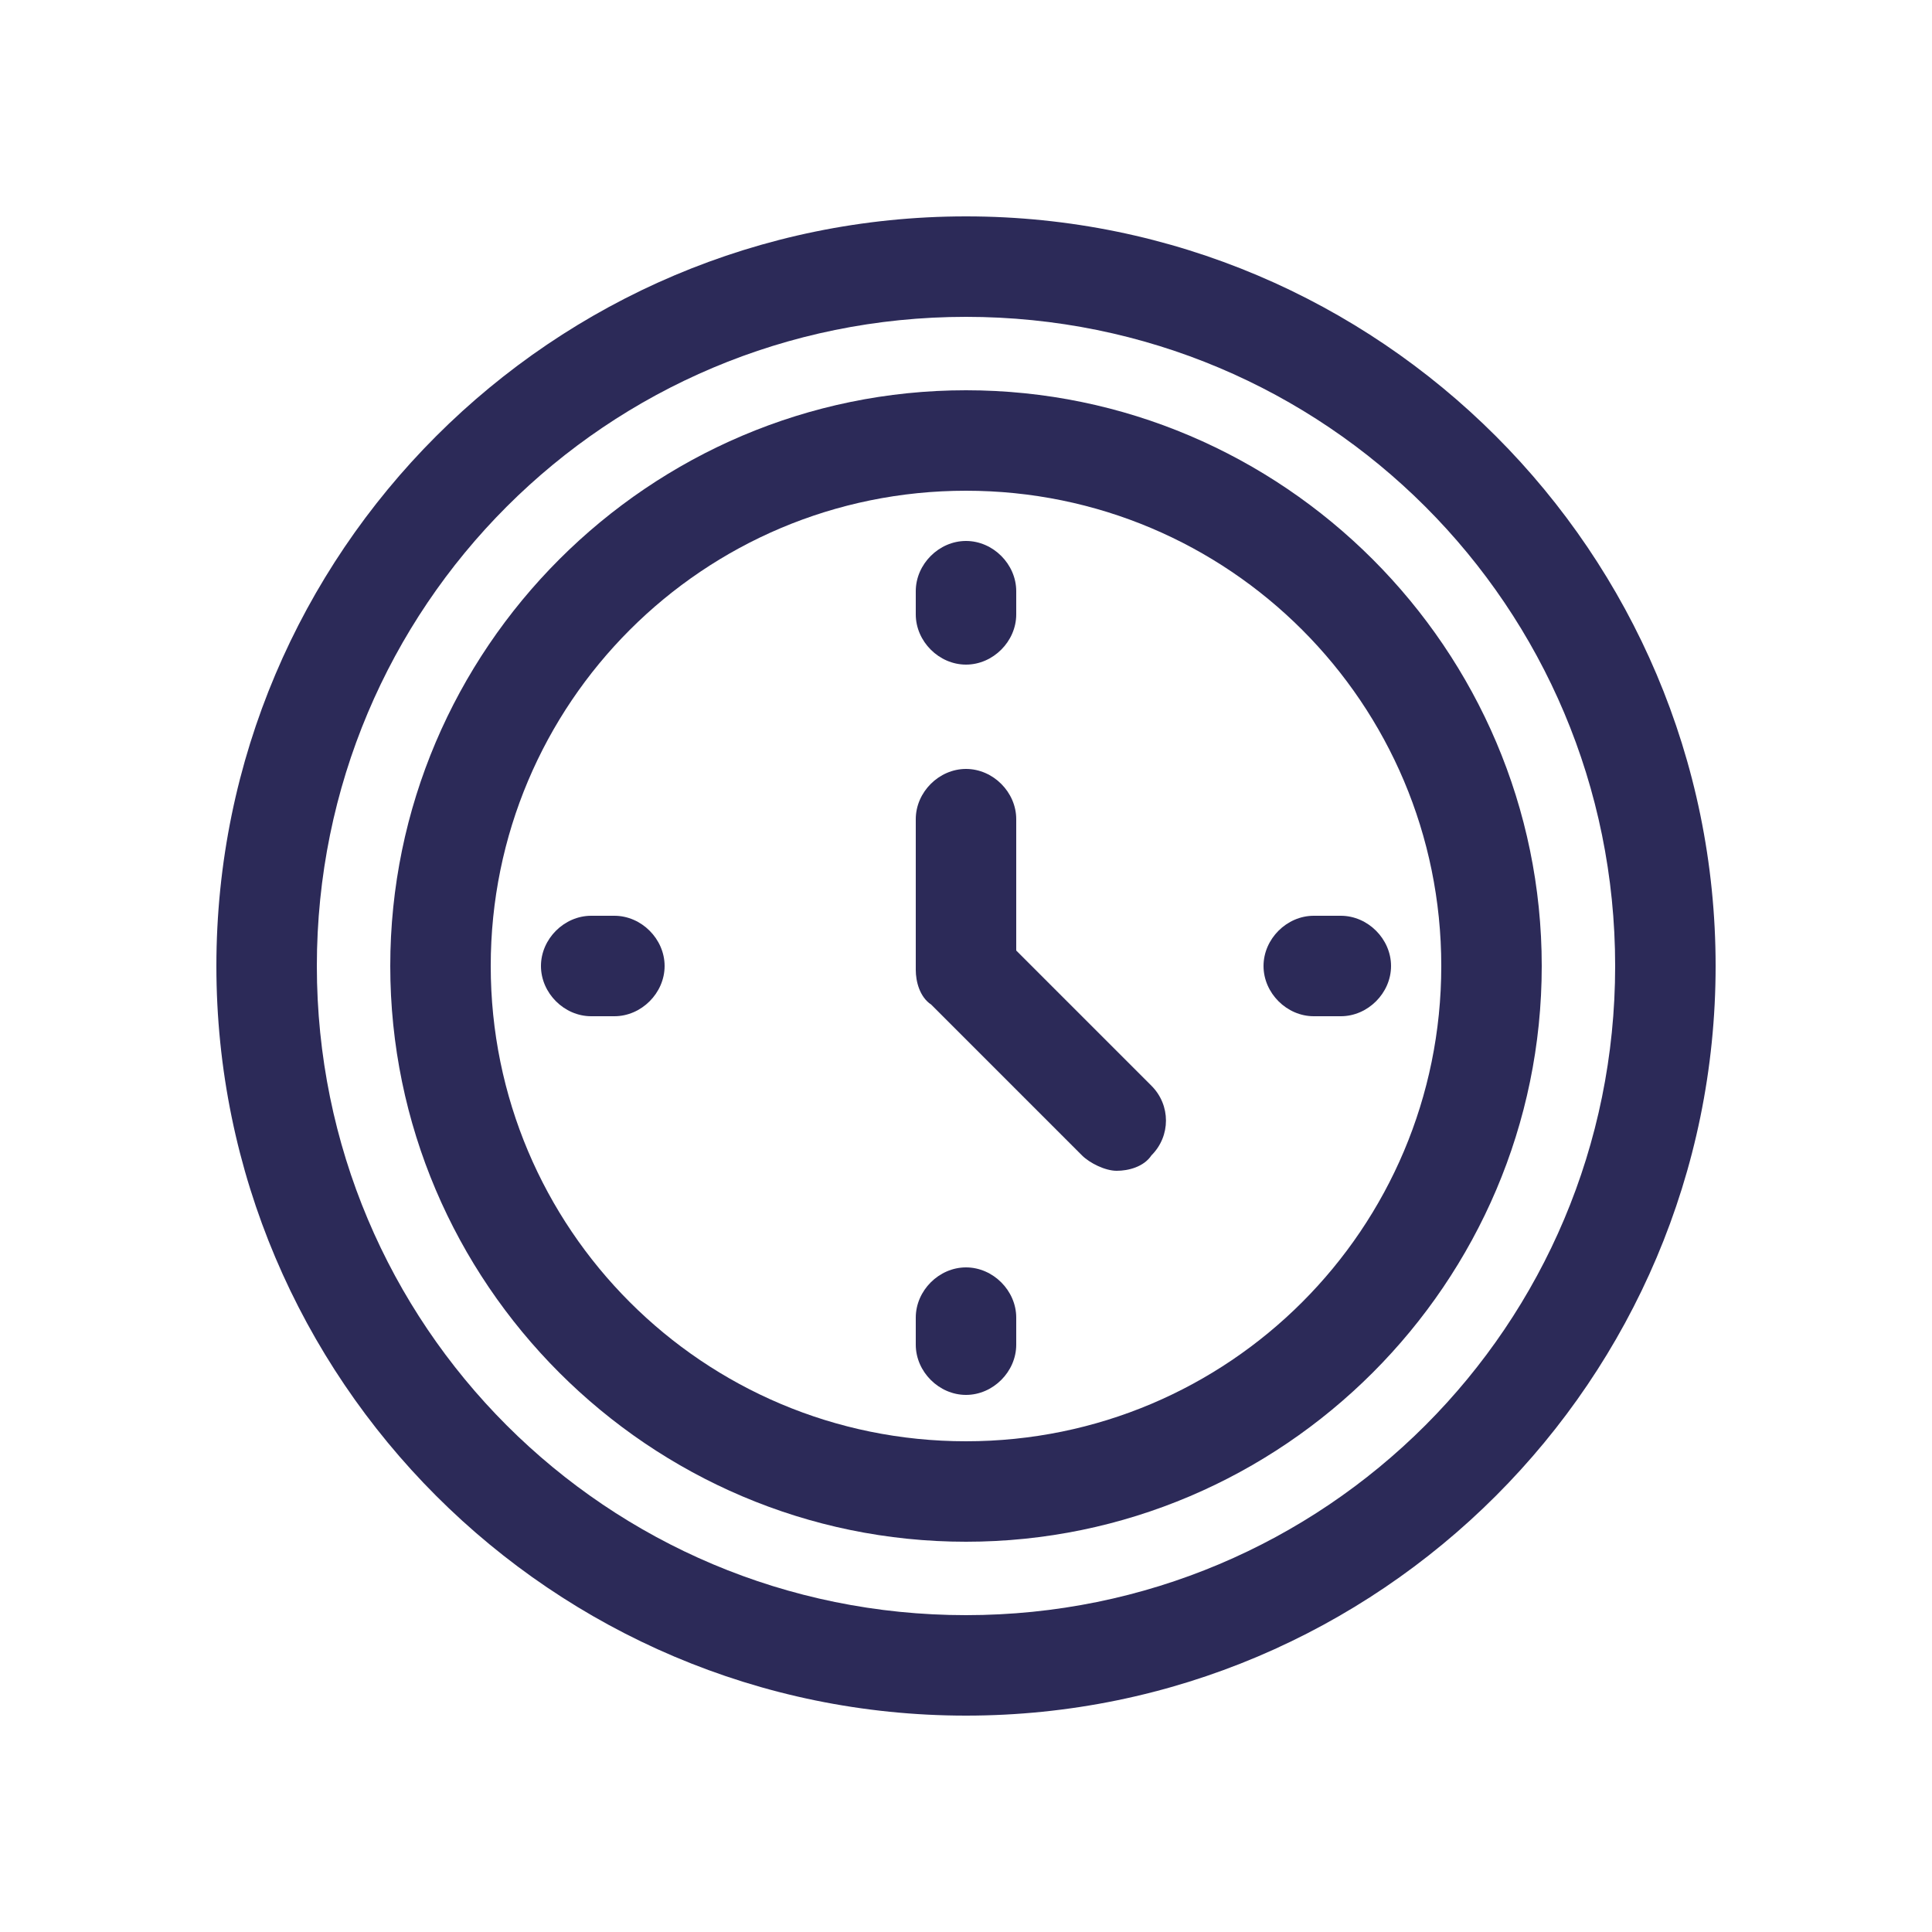
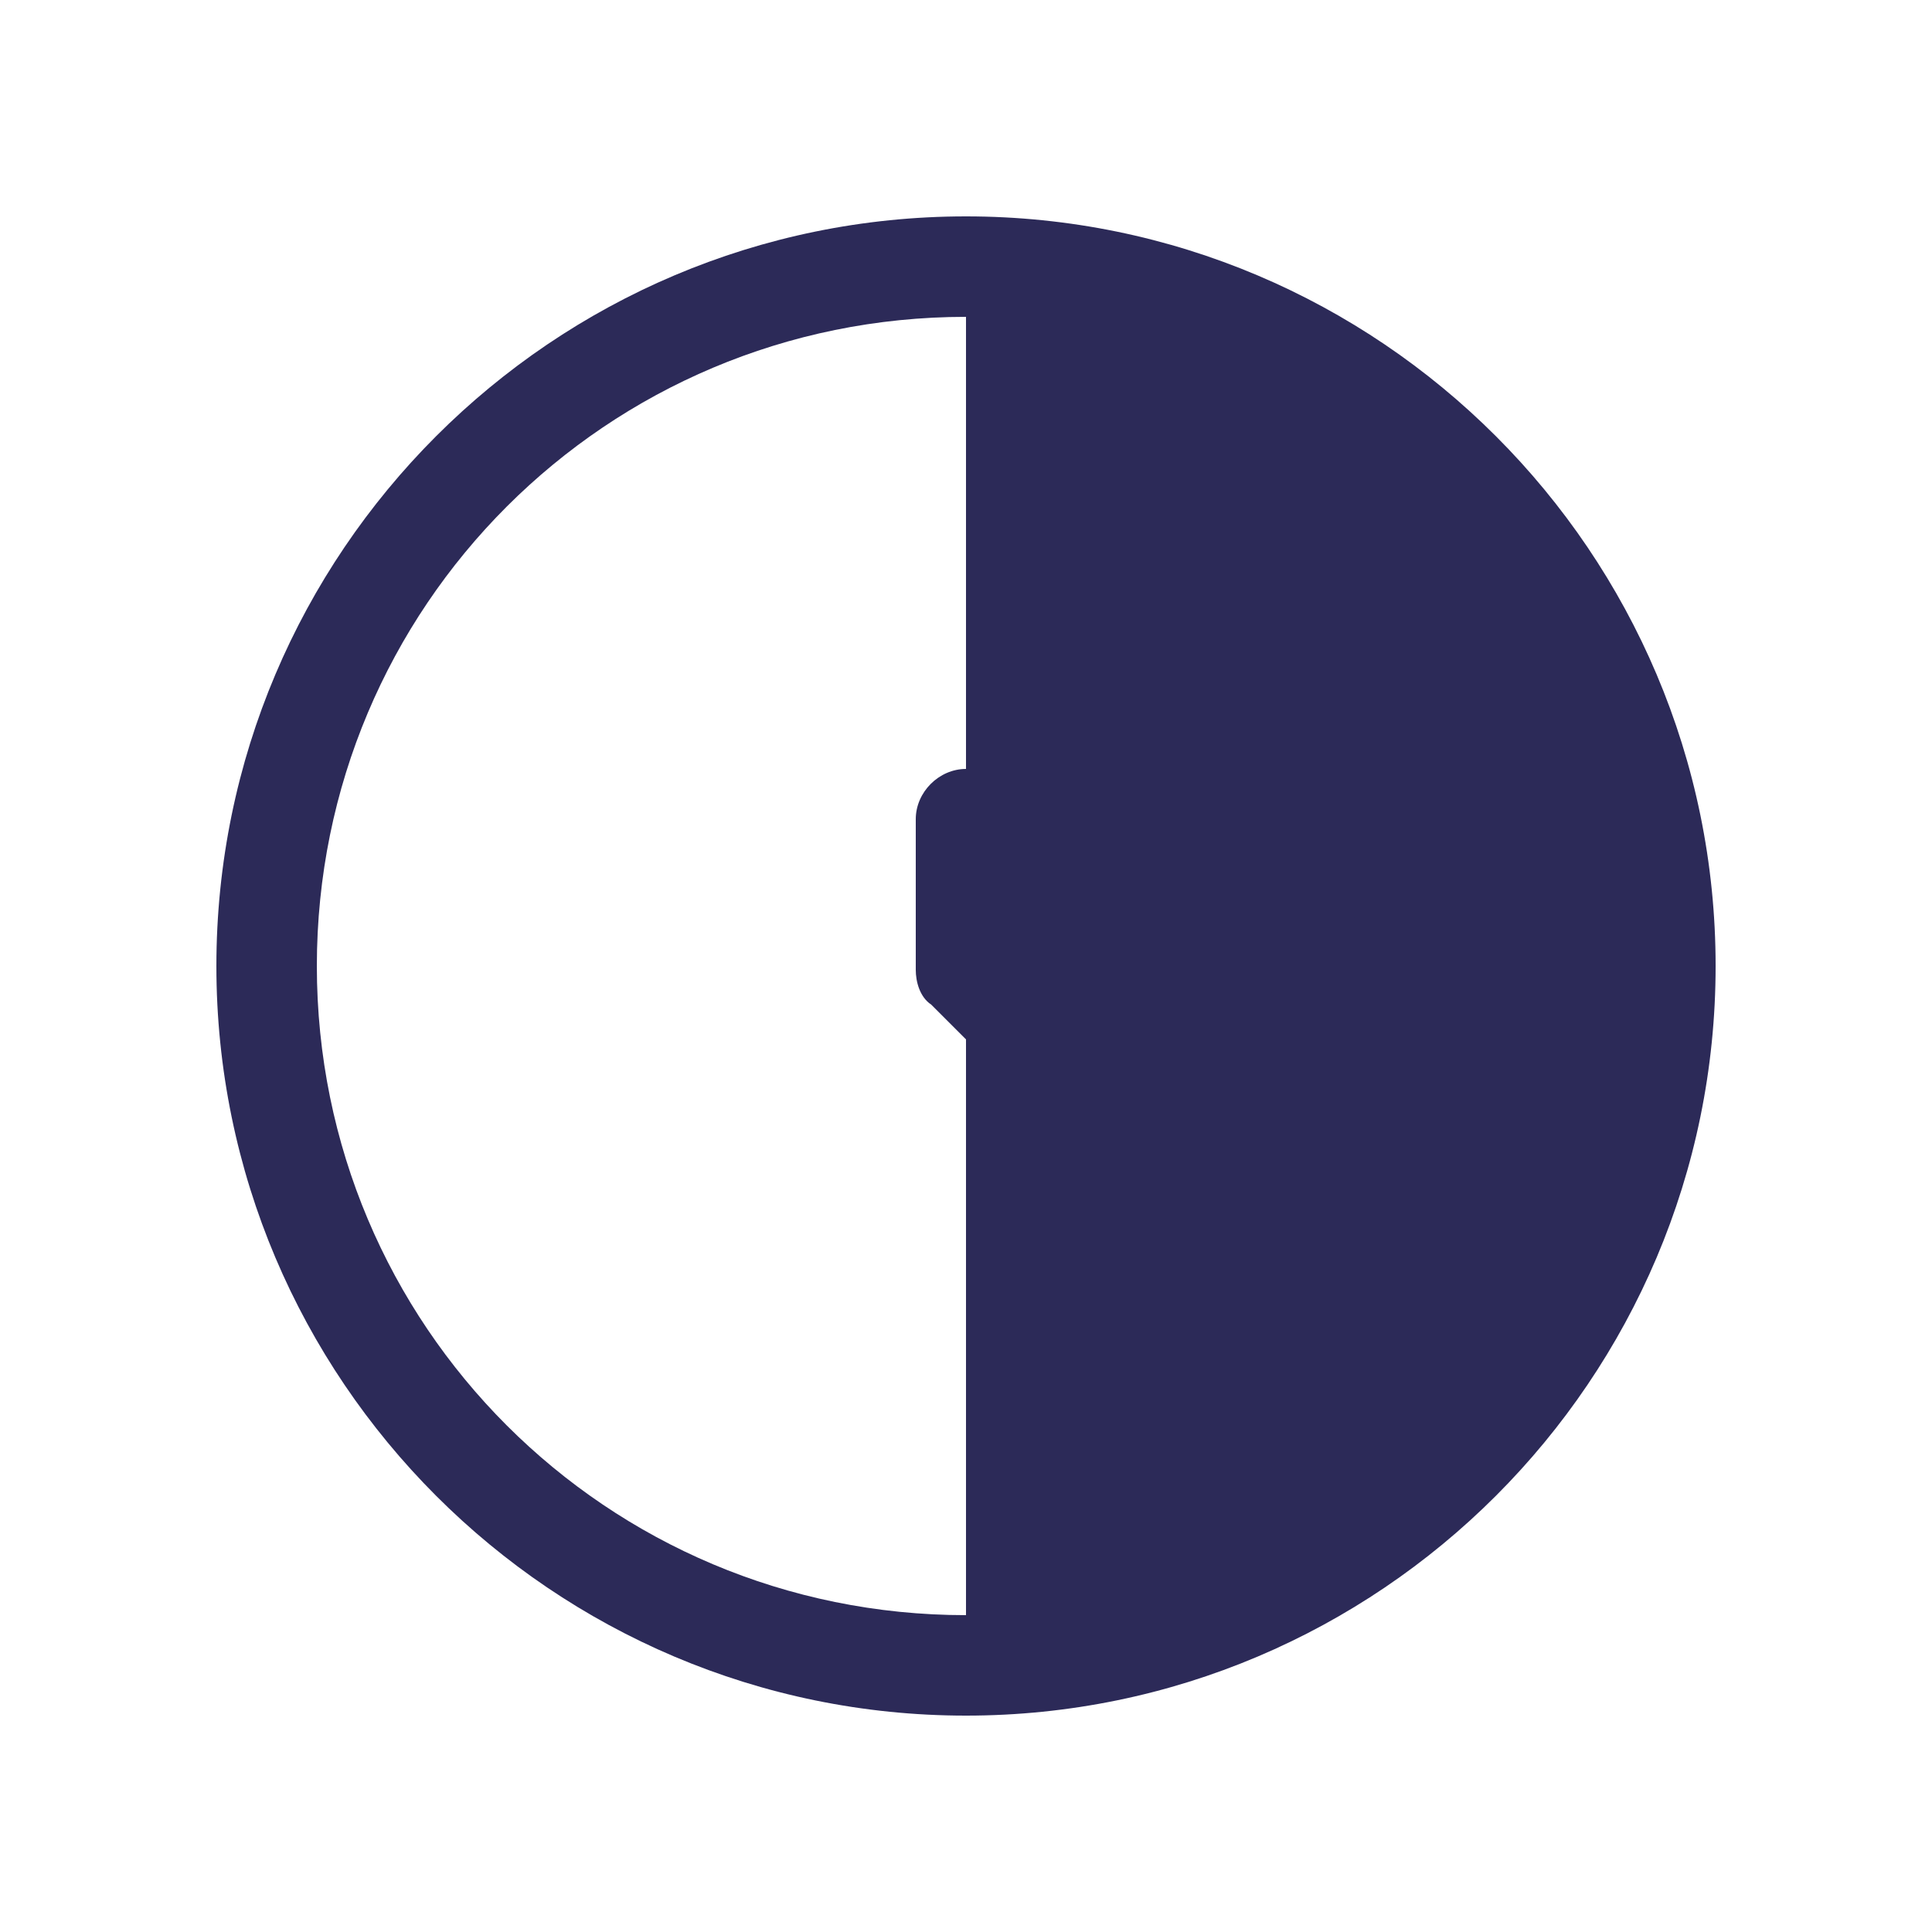
<svg xmlns="http://www.w3.org/2000/svg" version="1.1" viewBox="0 0 50 50">
  <defs>
    <style>
      .cls-1 {
        fill: #2c2a58;
      }
    </style>
  </defs>
  <g>
    <g id="Layer_1">
-       <path class="cls-1" d="M25,5.6C14.3,5.6,5.6,14.3,5.6,25s8.7,19.4,19.4,19.4,19.4-8.7,19.4-19.4S35.7,5.6,25,5.6ZM25,41.8c-9.3,0-16.8-7.5-16.8-16.8S15.7,8.2,25,8.2s16.8,7.5,16.8,16.8-7.5,16.8-16.8,16.8Z" />
-       <path class="cls-1" d="M25,10.1c-8.2,0-14.9,6.7-14.9,14.9s6.7,14.9,14.9,14.9,14.9-6.7,14.9-14.9-6.7-14.9-14.9-14.9ZM25,37.3c-6.8,0-12.3-5.5-12.3-12.3s5.5-12.3,12.3-12.3,12.3,5.5,12.3,12.3-5.5,12.3-12.3,12.3Z" />
+       <path class="cls-1" d="M25,5.6C14.3,5.6,5.6,14.3,5.6,25s8.7,19.4,19.4,19.4,19.4-8.7,19.4-19.4S35.7,5.6,25,5.6ZM25,41.8c-9.3,0-16.8-7.5-16.8-16.8S15.7,8.2,25,8.2Z" />
      <path class="cls-1" d="M26.3,24.5v-3.3c0-.7-.6-1.3-1.3-1.3s-1.3.6-1.3,1.3v3.9c0,.3.1.7.4.9l3.9,3.9c.2.2.6.4.9.4s.7-.1.9-.4c.5-.5.5-1.3,0-1.8,0,0-3.5-3.5-3.5-3.5Z" />
-       <path class="cls-1" d="M25,17.2c.7,0,1.3-.6,1.3-1.3v-.6c0-.7-.6-1.3-1.3-1.3s-1.3.6-1.3,1.3v.6c0,.7.6,1.3,1.3,1.3Z" />
-       <path class="cls-1" d="M25,32.8c-.7,0-1.3.6-1.3,1.3v.7c0,.7.6,1.3,1.3,1.3s1.3-.6,1.3-1.3v-.7c0-.7-.6-1.3-1.3-1.3Z" />
      <path class="cls-1" d="M34.7,23.7h-.7c-.7,0-1.3.6-1.3,1.3s.6,1.3,1.3,1.3h.7c.7,0,1.3-.6,1.3-1.3s-.6-1.3-1.3-1.3Z" />
-       <path class="cls-1" d="M15.9,23.7h-.6c-.7,0-1.3.6-1.3,1.3s.6,1.3,1.3,1.3h.6c.7,0,1.3-.6,1.3-1.3s-.6-1.3-1.3-1.3Z" />
    </g>
  </g>
</svg>